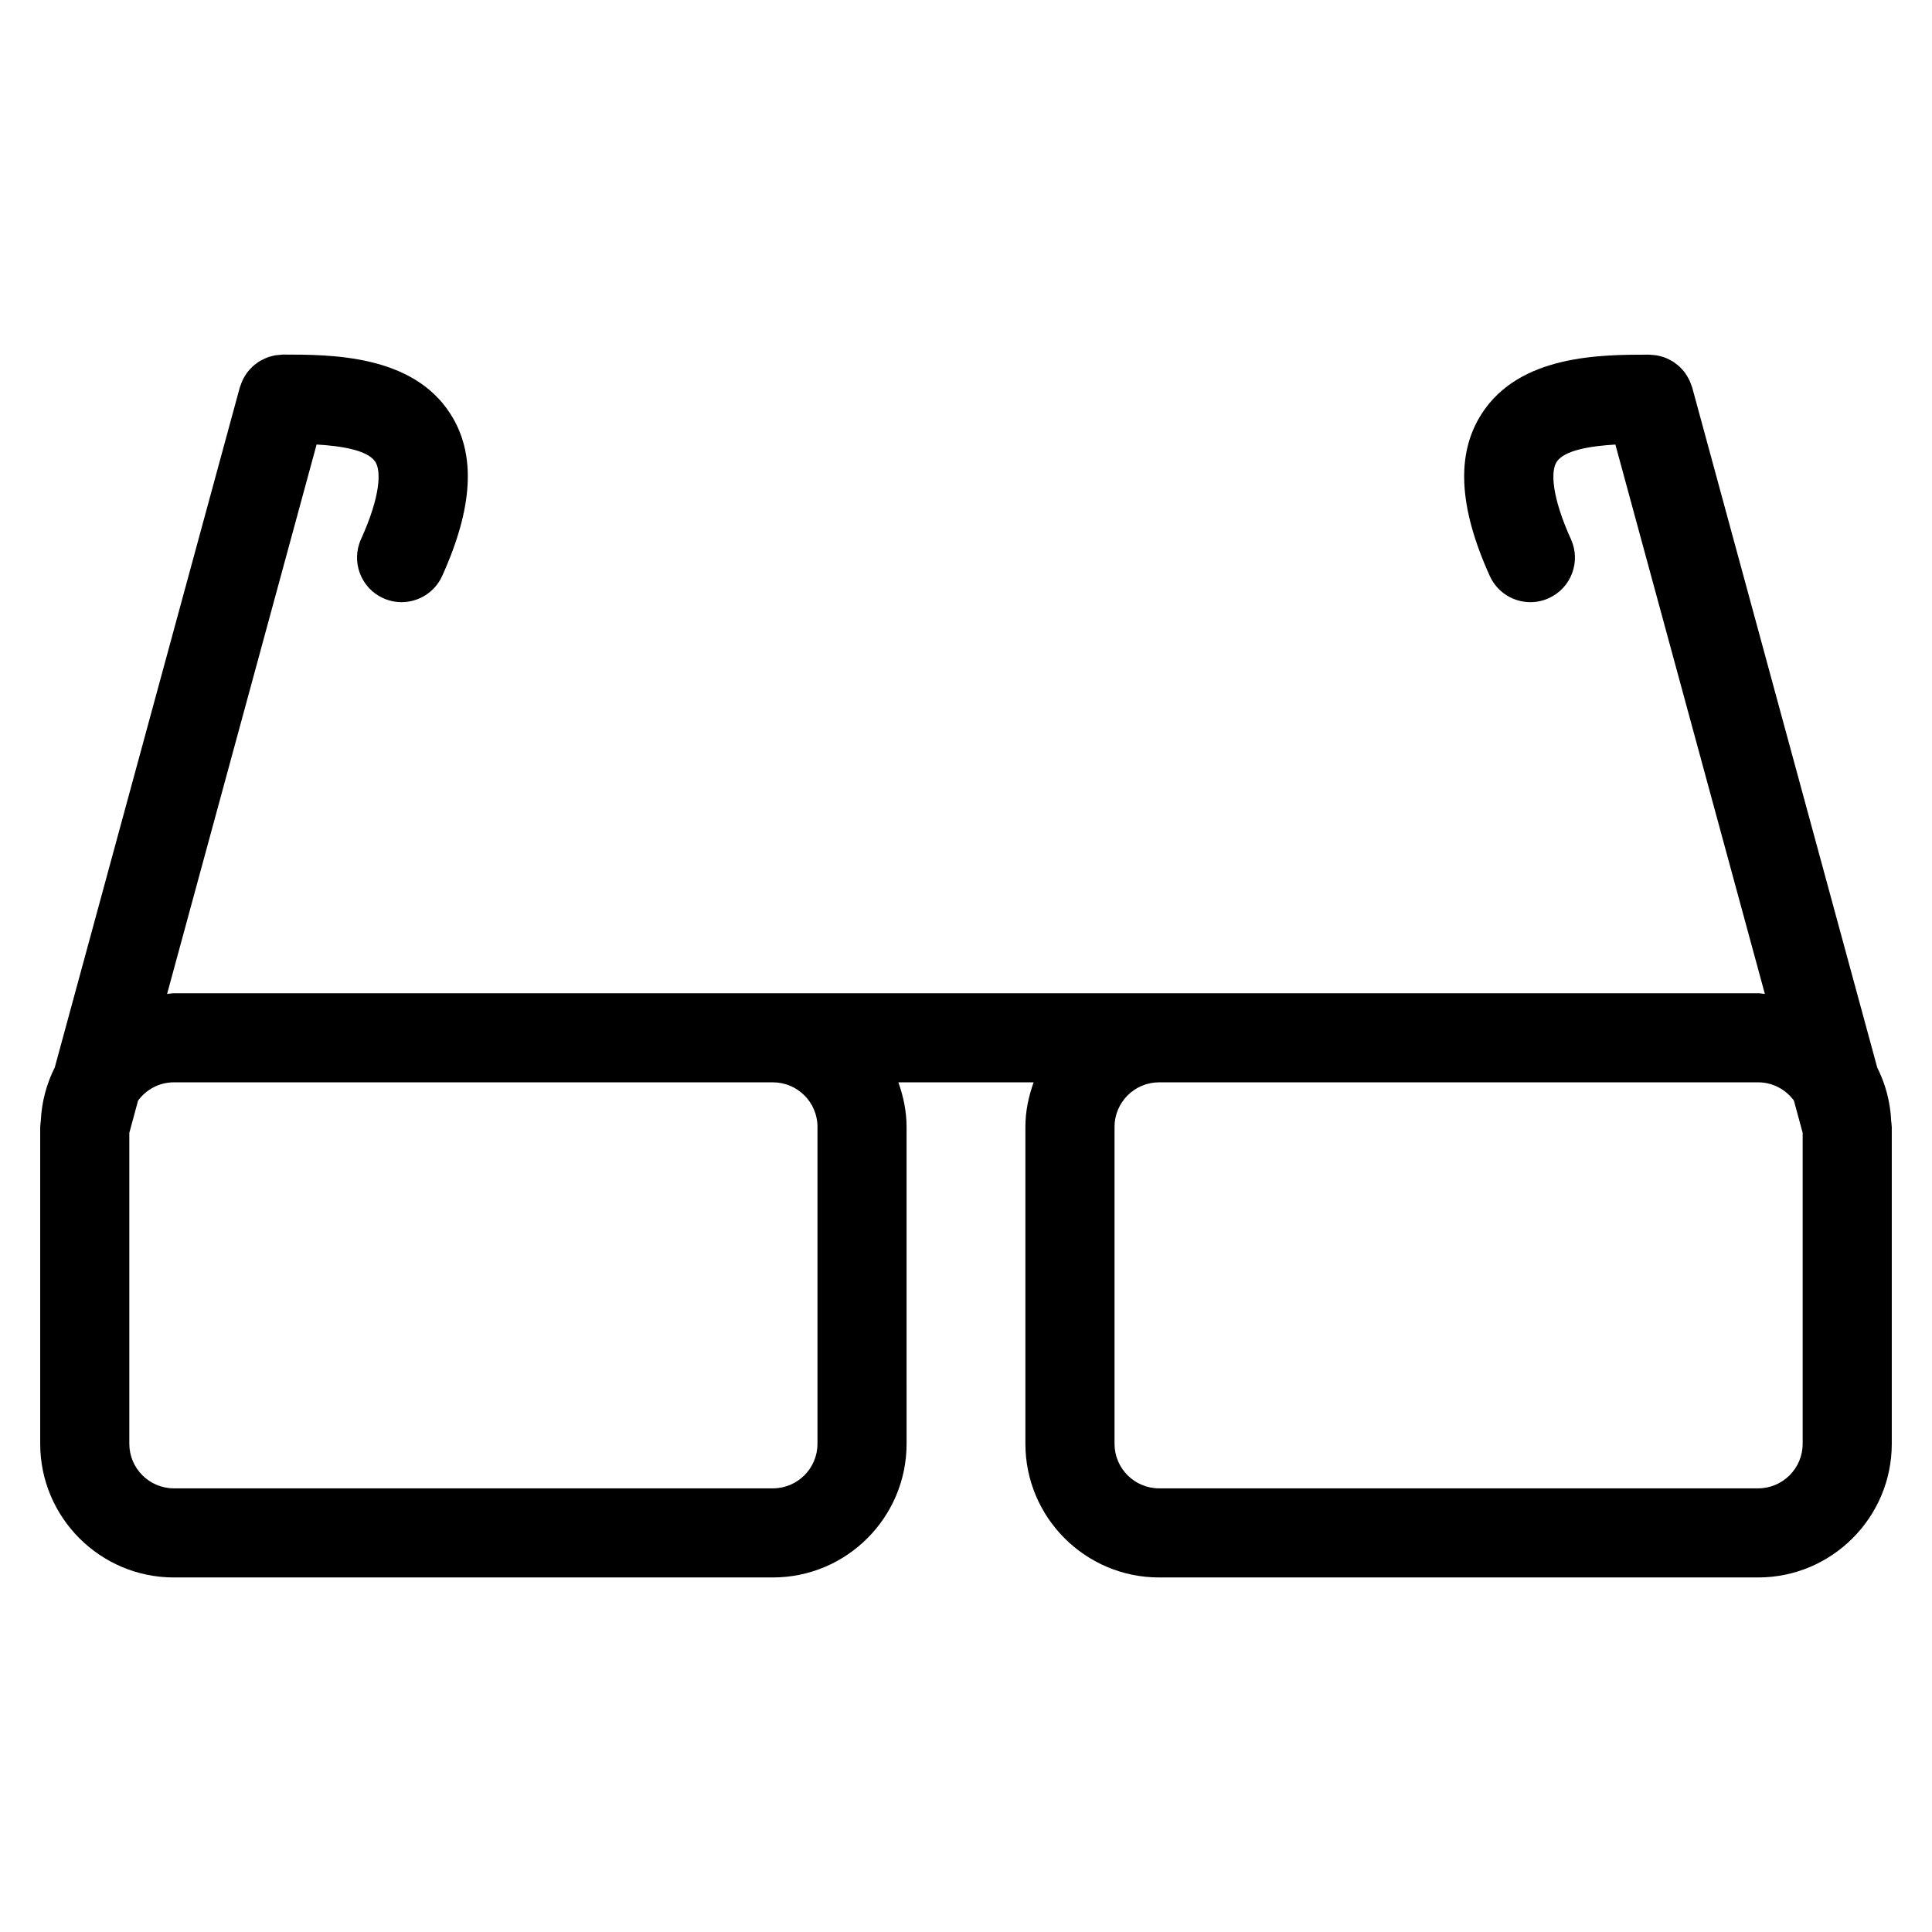
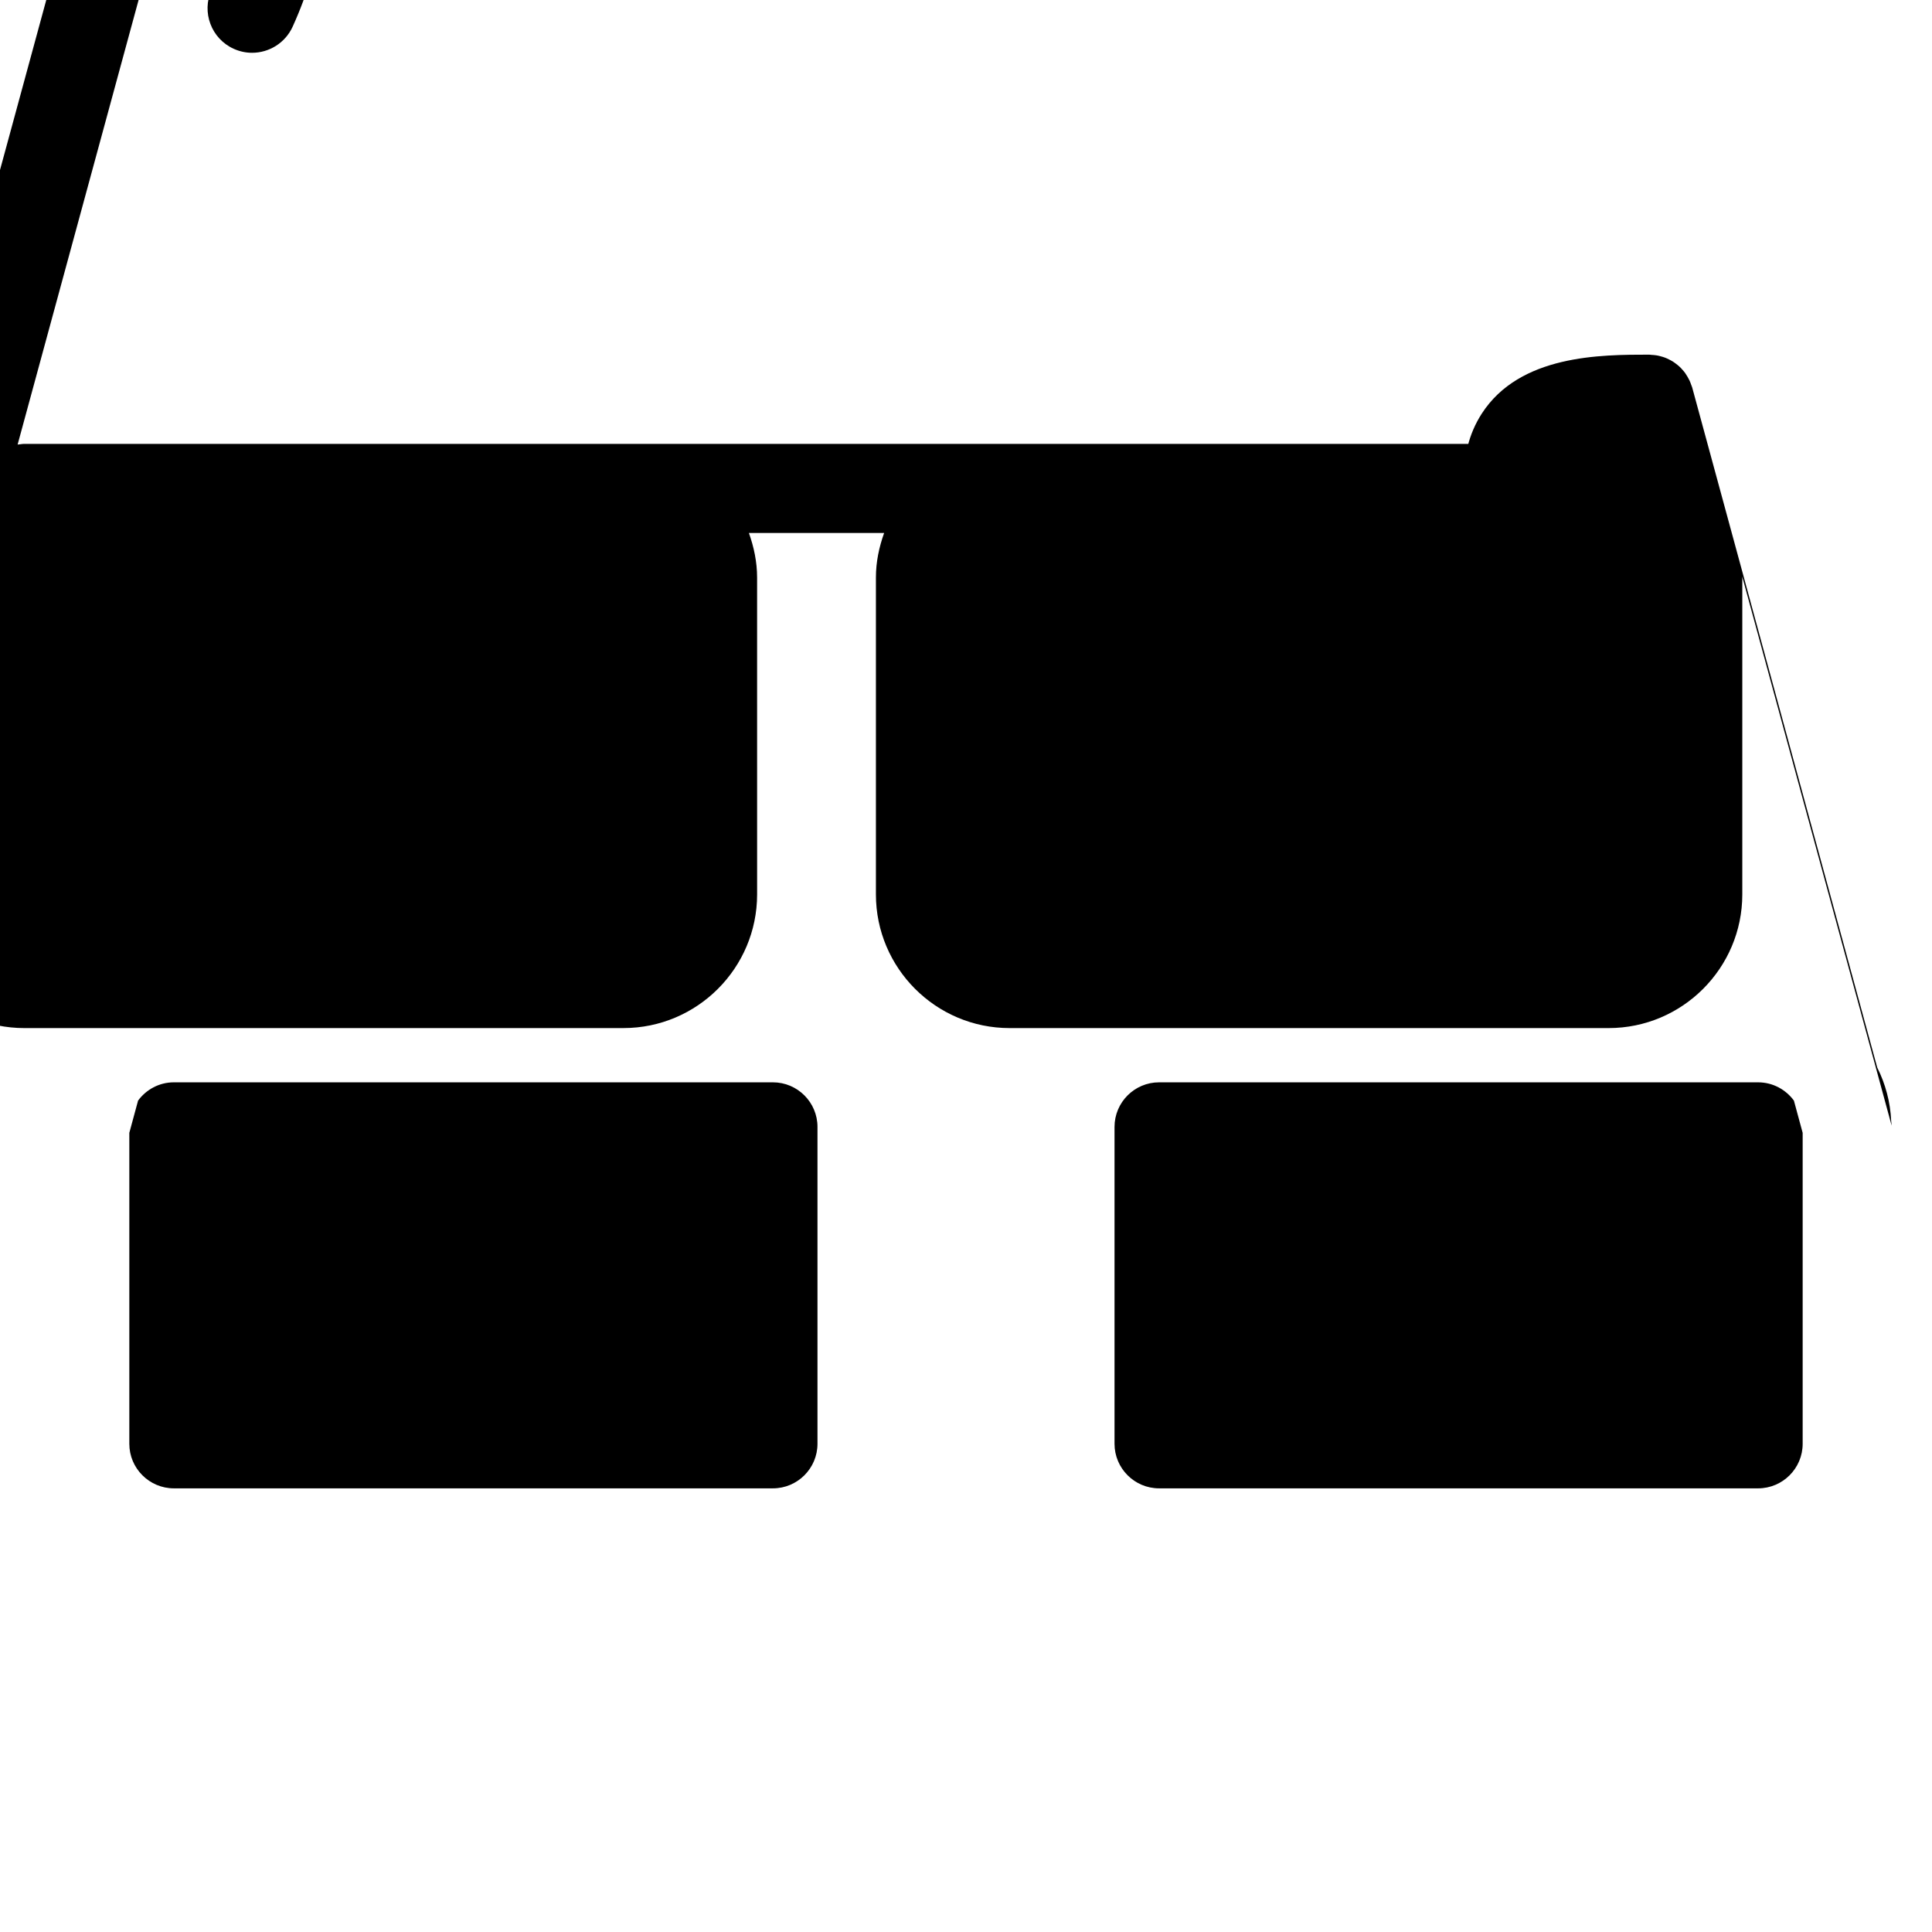
<svg xmlns="http://www.w3.org/2000/svg" fill="#000000" width="800px" height="800px" version="1.1" viewBox="144 144 512 512">
-   <path d="m645.3 442.29c-0.008-0.402-0.062-0.805-0.117-1.203-0.227-5.094-1.535-9.871-3.699-14.184l-49.035-180.22c-0.062-0.234-0.172-0.441-0.25-0.668-0.148-0.41-0.285-0.82-0.473-1.203-0.156-0.332-0.34-0.652-0.52-0.969-0.195-0.34-0.402-0.668-0.629-0.992-0.219-0.316-0.48-0.598-0.73-0.883-0.242-0.285-0.496-0.551-0.77-0.805-0.285-0.27-0.582-0.496-0.891-0.73-0.293-0.227-0.59-0.449-0.906-0.645-0.332-0.203-0.668-0.379-1.023-0.551-0.324-0.164-0.645-0.316-0.992-0.449-0.395-0.148-0.797-0.27-1.195-0.371-0.324-0.086-0.637-0.172-0.977-0.227-0.465-0.078-0.93-0.117-1.402-0.141-0.211-0.008-0.418-0.062-0.629-0.062-12.832 0-34.297 0-44.383 15.633-6.856 10.637-6.156 24.711 2.133 43.027 1.977 4.359 6.266 6.934 10.762 6.934 1.629 0 3.281-0.34 4.863-1.055 5.945-2.691 8.574-9.684 5.879-15.625-5.172-11.422-5.359-18.066-3.793-20.484 2.023-3.141 9.102-4.227 15.57-4.606l39.613 145.59c-0.605-0.031-1.172-0.18-1.793-0.18h-419.84c-0.613 0-1.18 0.148-1.793 0.18l39.621-145.6c6.473 0.379 13.547 1.465 15.57 4.606 1.559 2.418 1.379 9.062-3.801 20.492-2.691 5.945-0.055 12.941 5.879 15.625 1.582 0.715 3.234 1.055 4.863 1.055 4.496 0 8.785-2.582 10.762-6.934 8.297-18.316 8.996-32.395 2.141-43.035-10.074-15.645-31.543-15.645-44.375-15.645-0.25 0-0.496 0.055-0.746 0.078-0.418 0.023-0.836 0.055-1.242 0.125-0.379 0.062-0.738 0.164-1.109 0.262-0.367 0.094-0.727 0.195-1.082 0.34-0.371 0.141-0.715 0.309-1.07 0.48-0.332 0.164-0.652 0.332-0.969 0.52-0.324 0.203-0.629 0.43-0.93 0.66-0.301 0.227-0.59 0.457-0.867 0.715-0.277 0.262-0.527 0.535-0.781 0.82-0.25 0.285-0.496 0.566-0.723 0.875-0.234 0.324-0.441 0.652-0.637 1-0.18 0.316-0.363 0.621-0.52 0.961-0.18 0.387-0.324 0.797-0.465 1.211-0.078 0.227-0.188 0.434-0.25 0.66l-49.043 180.23c-2.164 4.312-3.473 9.086-3.699 14.184-0.055 0.41-0.109 0.812-0.125 1.203 0 0.117-0.031 0.227-0.031 0.348v83.98c0 19.531 15.895 35.426 35.426 35.426l158.75-0.004c19.531 0 35.426-15.895 35.426-35.426l-0.004-83.977c0-4.156-0.852-8.094-2.172-11.809h35.84c-1.328 3.715-2.18 7.652-2.18 11.809v83.98c0 19.531 15.895 35.426 35.426 35.426h158.75c19.531 0 35.426-15.895 35.426-35.426v-83.98c0-0.117-0.035-0.227-0.043-0.348zm-284.66 0.348v83.98c0 6.512-5.297 11.809-11.809 11.809h-158.75c-6.512 0-11.809-5.297-11.809-11.809v-82.406l2.32-8.543c2.148-2.922 5.59-4.84 9.484-4.84h158.76c6.508 0 11.805 5.301 11.805 11.809zm249.28 95.789h-158.75c-6.512 0-11.809-5.297-11.809-11.809v-83.98c0-6.512 5.297-11.809 11.809-11.809h158.75c3.898 0 7.336 1.922 9.484 4.84l2.32 8.543v82.406c0.004 6.508-5.293 11.809-11.805 11.809z" />
+   <path d="m645.3 442.29c-0.008-0.402-0.062-0.805-0.117-1.203-0.227-5.094-1.535-9.871-3.699-14.184l-49.035-180.22c-0.062-0.234-0.172-0.441-0.25-0.668-0.148-0.41-0.285-0.82-0.473-1.203-0.156-0.332-0.34-0.652-0.52-0.969-0.195-0.34-0.402-0.668-0.629-0.992-0.219-0.316-0.48-0.598-0.73-0.883-0.242-0.285-0.496-0.551-0.77-0.805-0.285-0.27-0.582-0.496-0.891-0.73-0.293-0.227-0.59-0.449-0.906-0.645-0.332-0.203-0.668-0.379-1.023-0.551-0.324-0.164-0.645-0.316-0.992-0.449-0.395-0.148-0.797-0.27-1.195-0.371-0.324-0.086-0.637-0.172-0.977-0.227-0.465-0.078-0.93-0.117-1.402-0.141-0.211-0.008-0.418-0.062-0.629-0.062-12.832 0-34.297 0-44.383 15.633-6.856 10.637-6.156 24.711 2.133 43.027 1.977 4.359 6.266 6.934 10.762 6.934 1.629 0 3.281-0.34 4.863-1.055 5.945-2.691 8.574-9.684 5.879-15.625-5.172-11.422-5.359-18.066-3.793-20.484 2.023-3.141 9.102-4.227 15.57-4.606c-0.605-0.031-1.172-0.18-1.793-0.18h-419.84c-0.613 0-1.18 0.148-1.793 0.18l39.621-145.6c6.473 0.379 13.547 1.465 15.57 4.606 1.559 2.418 1.379 9.062-3.801 20.492-2.691 5.945-0.055 12.941 5.879 15.625 1.582 0.715 3.234 1.055 4.863 1.055 4.496 0 8.785-2.582 10.762-6.934 8.297-18.316 8.996-32.395 2.141-43.035-10.074-15.645-31.543-15.645-44.375-15.645-0.25 0-0.496 0.055-0.746 0.078-0.418 0.023-0.836 0.055-1.242 0.125-0.379 0.062-0.738 0.164-1.109 0.262-0.367 0.094-0.727 0.195-1.082 0.34-0.371 0.141-0.715 0.309-1.07 0.48-0.332 0.164-0.652 0.332-0.969 0.52-0.324 0.203-0.629 0.43-0.93 0.66-0.301 0.227-0.59 0.457-0.867 0.715-0.277 0.262-0.527 0.535-0.781 0.82-0.25 0.285-0.496 0.566-0.723 0.875-0.234 0.324-0.441 0.652-0.637 1-0.18 0.316-0.363 0.621-0.52 0.961-0.18 0.387-0.324 0.797-0.465 1.211-0.078 0.227-0.188 0.434-0.25 0.66l-49.043 180.23c-2.164 4.312-3.473 9.086-3.699 14.184-0.055 0.41-0.109 0.812-0.125 1.203 0 0.117-0.031 0.227-0.031 0.348v83.98c0 19.531 15.895 35.426 35.426 35.426l158.75-0.004c19.531 0 35.426-15.895 35.426-35.426l-0.004-83.977c0-4.156-0.852-8.094-2.172-11.809h35.84c-1.328 3.715-2.18 7.652-2.18 11.809v83.98c0 19.531 15.895 35.426 35.426 35.426h158.75c19.531 0 35.426-15.895 35.426-35.426v-83.98c0-0.117-0.035-0.227-0.043-0.348zm-284.66 0.348v83.98c0 6.512-5.297 11.809-11.809 11.809h-158.75c-6.512 0-11.809-5.297-11.809-11.809v-82.406l2.32-8.543c2.148-2.922 5.59-4.84 9.484-4.84h158.76c6.508 0 11.805 5.301 11.805 11.809zm249.28 95.789h-158.75c-6.512 0-11.809-5.297-11.809-11.809v-83.98c0-6.512 5.297-11.809 11.809-11.809h158.75c3.898 0 7.336 1.922 9.484 4.84l2.32 8.543v82.406c0.004 6.508-5.293 11.809-11.805 11.809z" />
</svg>